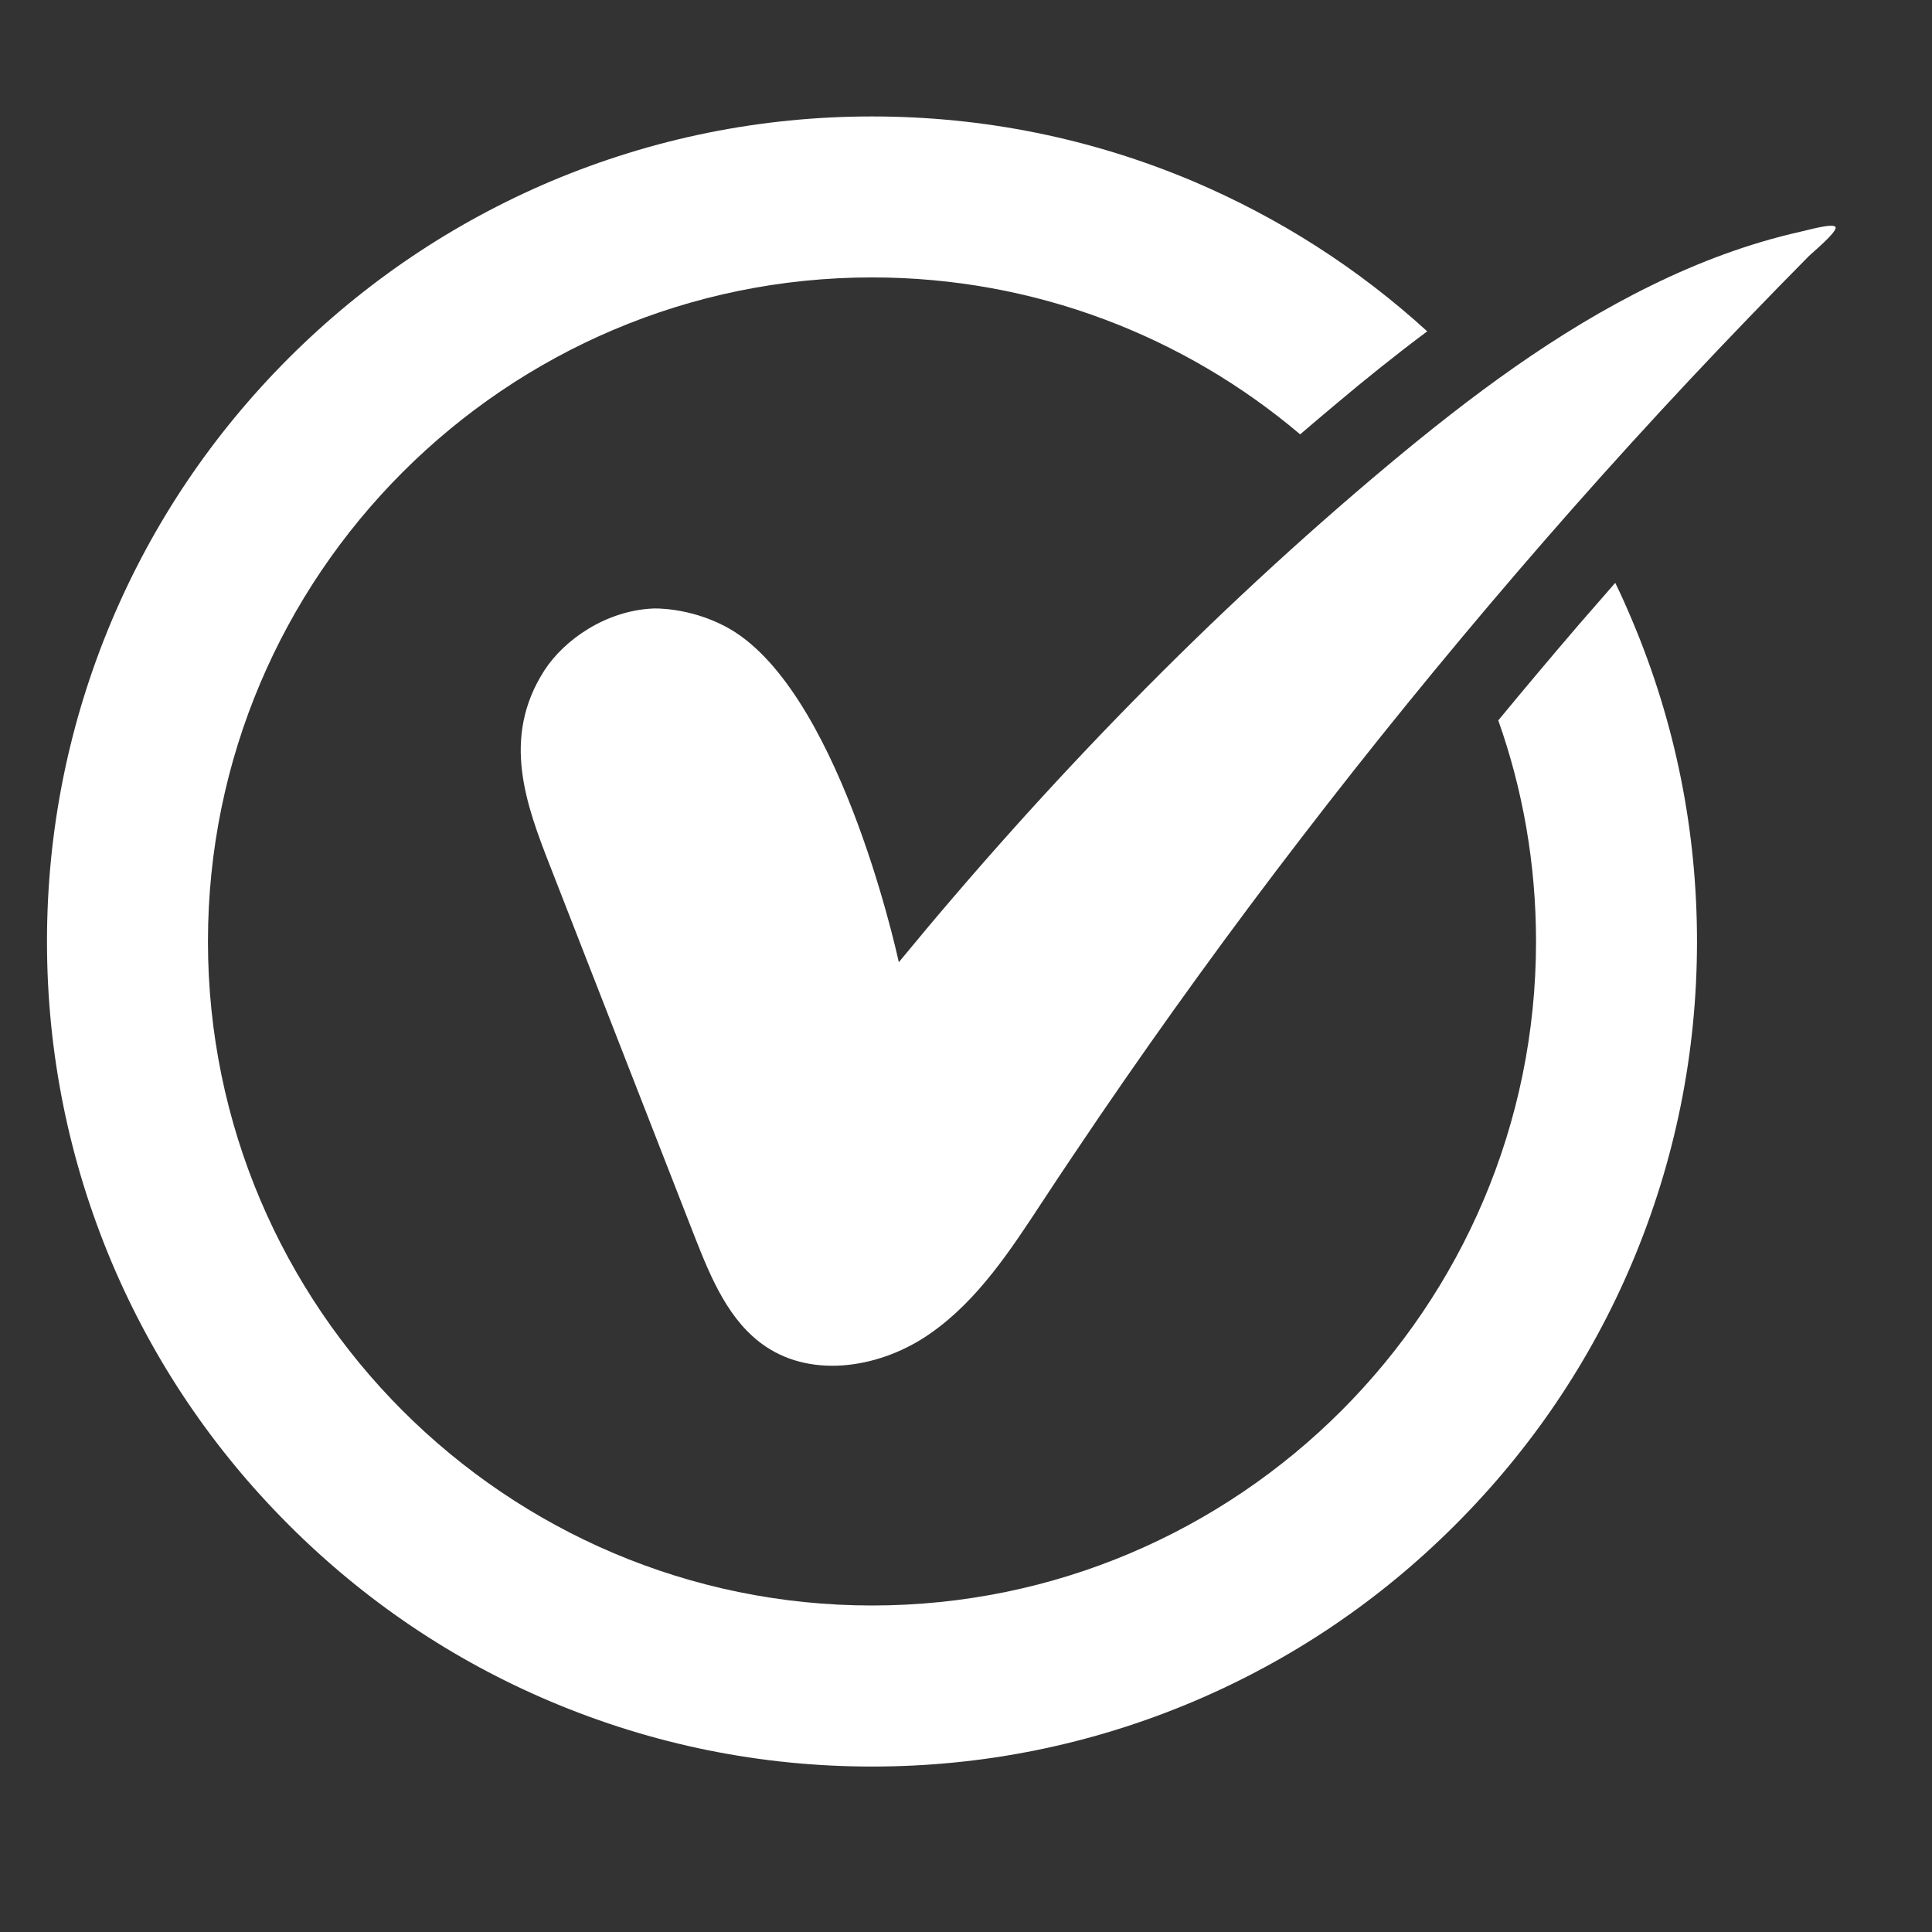
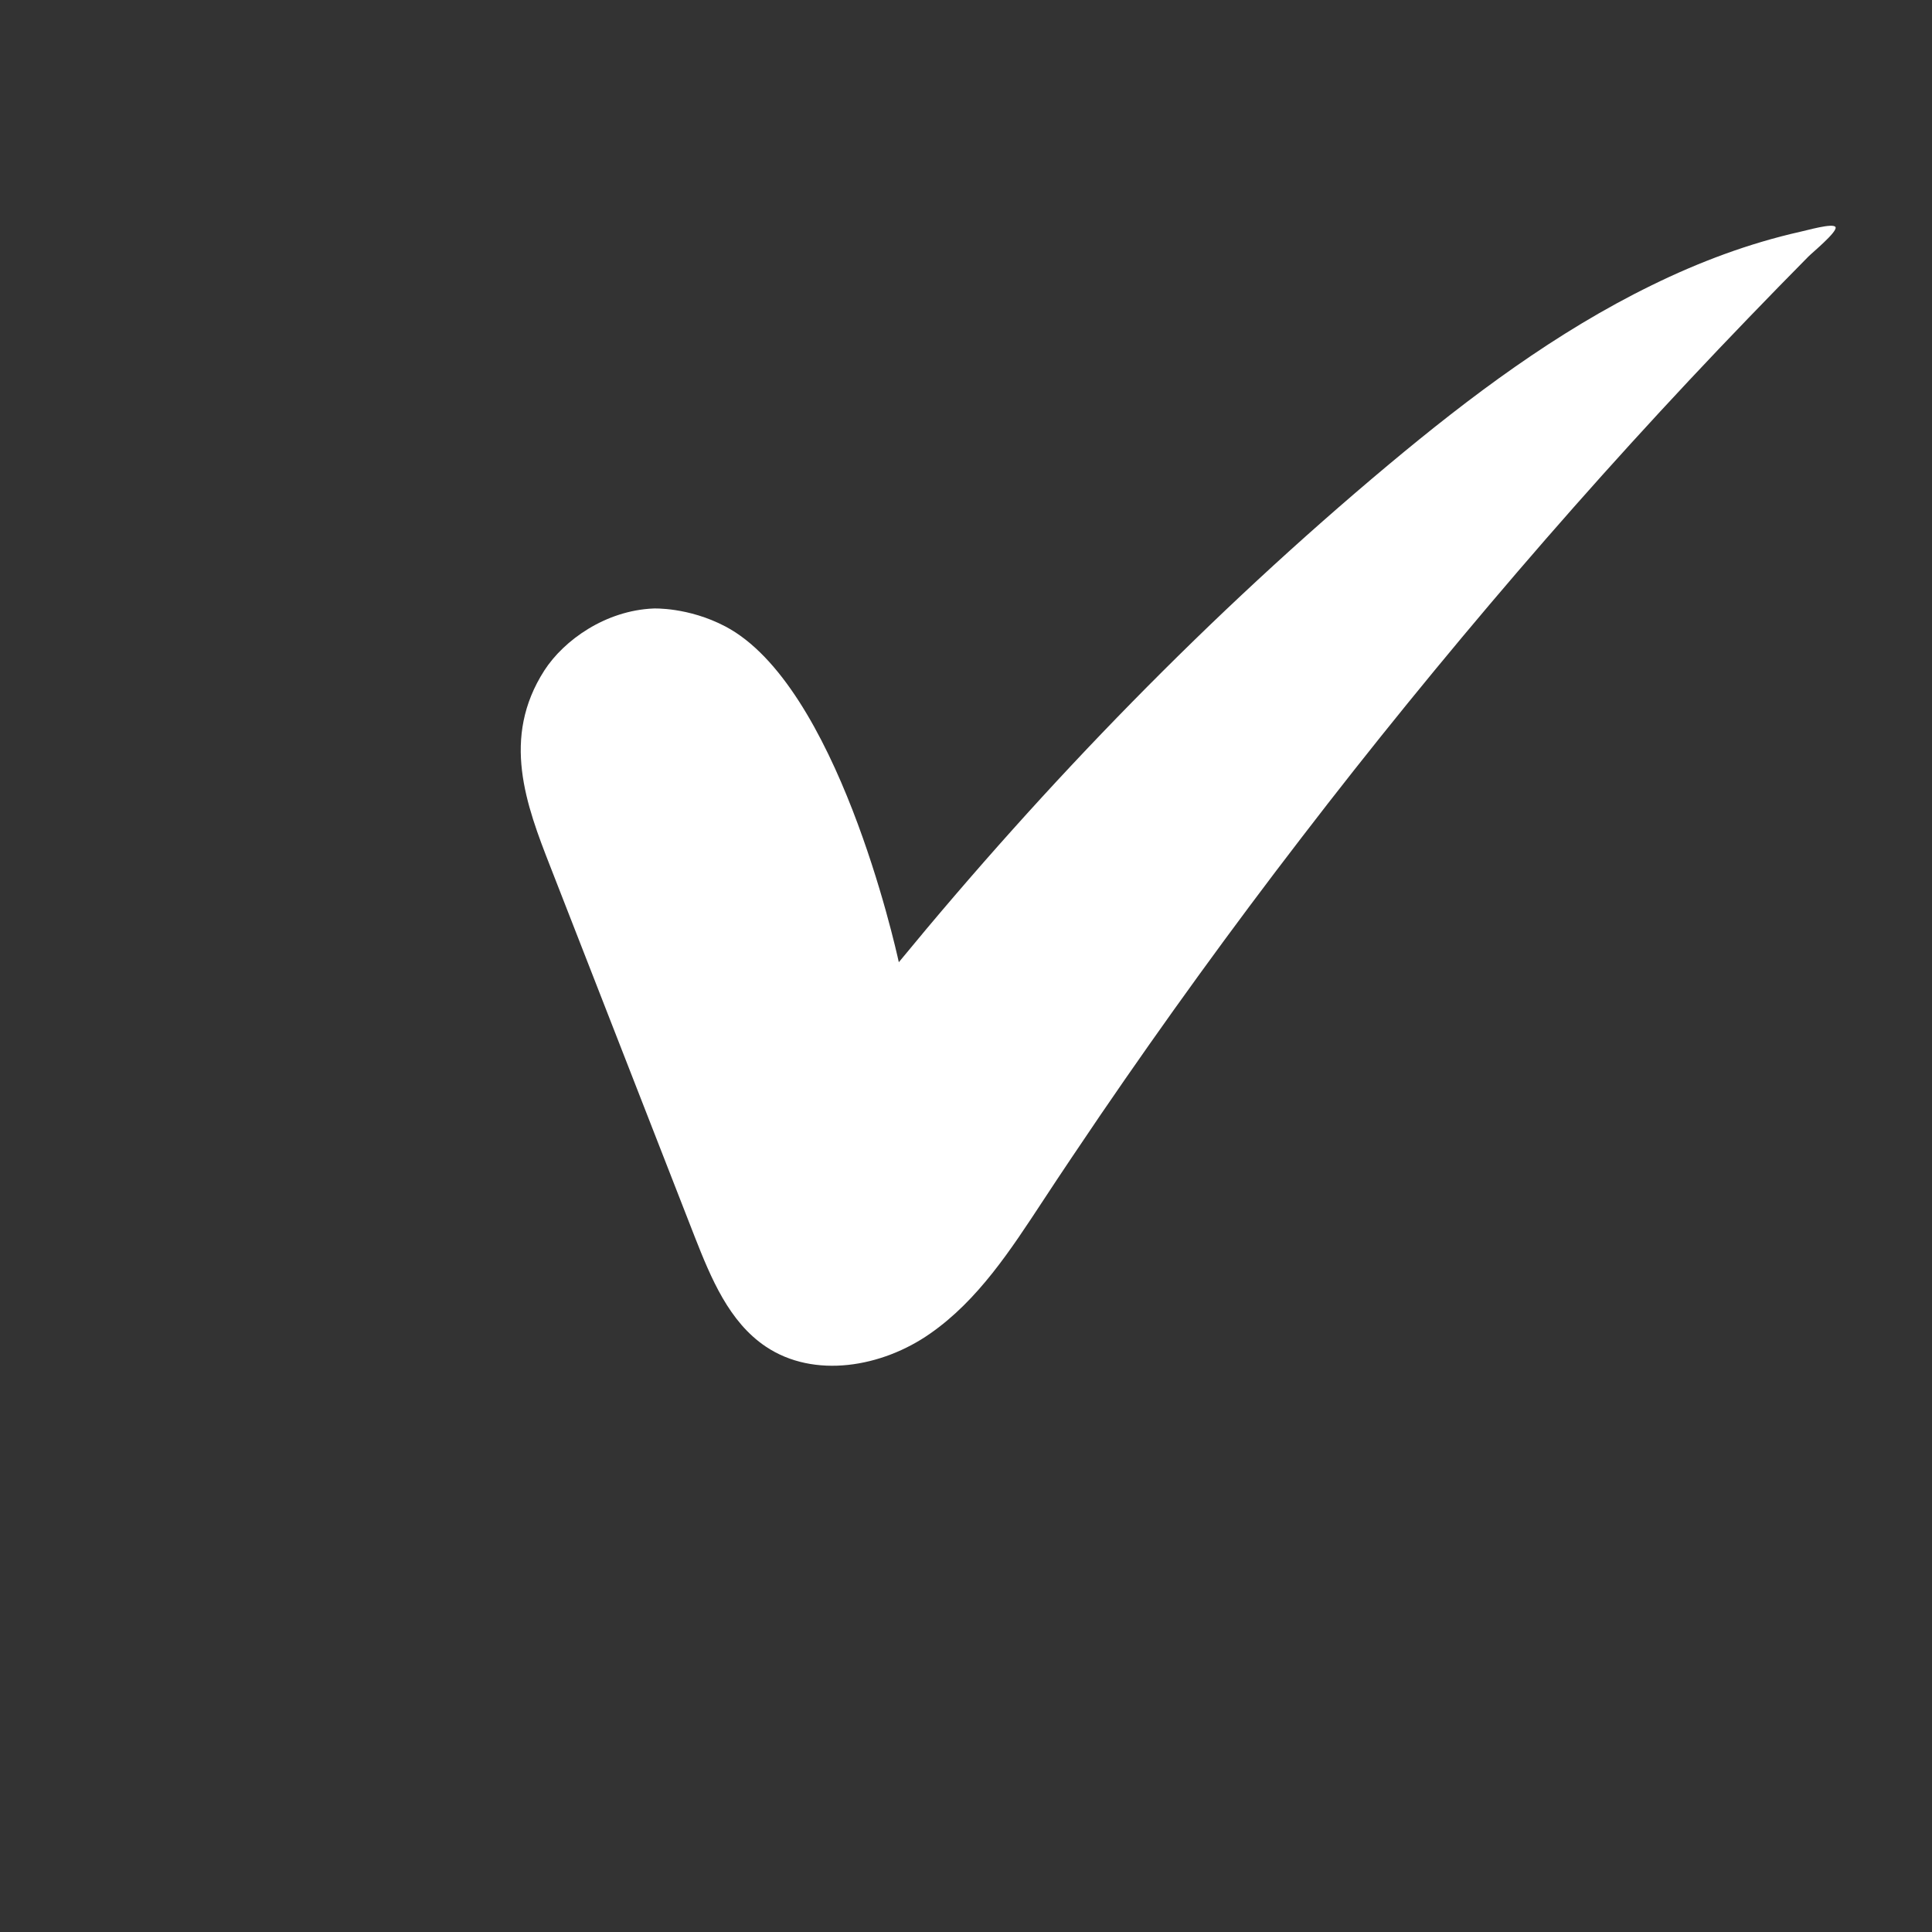
<svg xmlns="http://www.w3.org/2000/svg" width="22" height="22" viewBox="0 0 22 22" fill="none">
  <rect x="0" y="0" width="22" height="22" fill="#333333" stroke="none" />
  <path d="M20.902 2.588C20.884 2.532 20.556 2.629 20.5 2.639C19.914 2.771 19.349 2.983 18.809 3.248C17.72 3.78 16.742 4.515 15.815 5.289C13.778 6.993 11.92 8.907 10.235 10.957C10.194 10.769 9.529 7.8 8.259 7.133C7.836 6.911 7.441 6.929 7.441 6.929C6.896 6.952 6.423 7.288 6.199 7.634C5.705 8.403 5.99 9.162 6.268 9.872C6.815 11.277 7.365 12.681 7.912 14.086C8.096 14.554 8.302 15.053 8.719 15.333C9.272 15.705 10.046 15.568 10.591 15.186C11.138 14.806 11.51 14.231 11.877 13.673C12.09 13.348 12.309 13.024 12.528 12.701C13.262 11.626 14.025 10.572 14.82 9.539C15.611 8.508 16.434 7.497 17.282 6.509C18.13 5.521 19.005 4.559 19.909 3.622C20.136 3.387 20.363 3.153 20.592 2.922C20.637 2.876 20.92 2.644 20.902 2.588Z" fill="white" />
-   <path d="M9.93 1.326C8.662 1.326 7.432 1.576 6.274 2.064C5.156 2.538 4.151 3.215 3.287 4.078C2.424 4.942 1.747 5.945 1.273 7.065C0.785 8.223 0.535 9.453 0.535 10.721C0.535 11.989 0.785 13.218 1.273 14.377C1.747 15.497 2.424 16.5 3.287 17.363C4.15 18.226 5.153 18.904 6.274 19.377C7.432 19.866 8.662 20.116 9.93 20.116C11.198 20.116 12.428 19.866 13.586 19.377C14.704 18.904 15.709 18.227 16.572 17.363C17.435 16.5 18.113 15.497 18.586 14.377C19.075 13.218 19.324 11.989 19.324 10.721C19.324 9.453 19.075 8.223 18.586 7.065C18.525 6.92 18.462 6.777 18.393 6.637C18.255 6.795 18.118 6.953 17.98 7.111C17.672 7.47 17.364 7.836 17.061 8.203C17.341 8.992 17.491 9.84 17.491 10.721C17.491 14.889 14.1 18.282 9.93 18.282C5.762 18.282 2.368 14.891 2.368 10.721C2.368 6.553 5.759 3.159 9.93 3.159C11.786 3.159 13.489 3.831 14.805 4.946C14.945 4.827 15.085 4.707 15.228 4.588C15.531 4.333 15.875 4.055 16.252 3.773C15.465 3.055 14.569 2.482 13.586 2.064C12.427 1.575 11.198 1.326 9.93 1.326Z" fill="white" />
</svg>